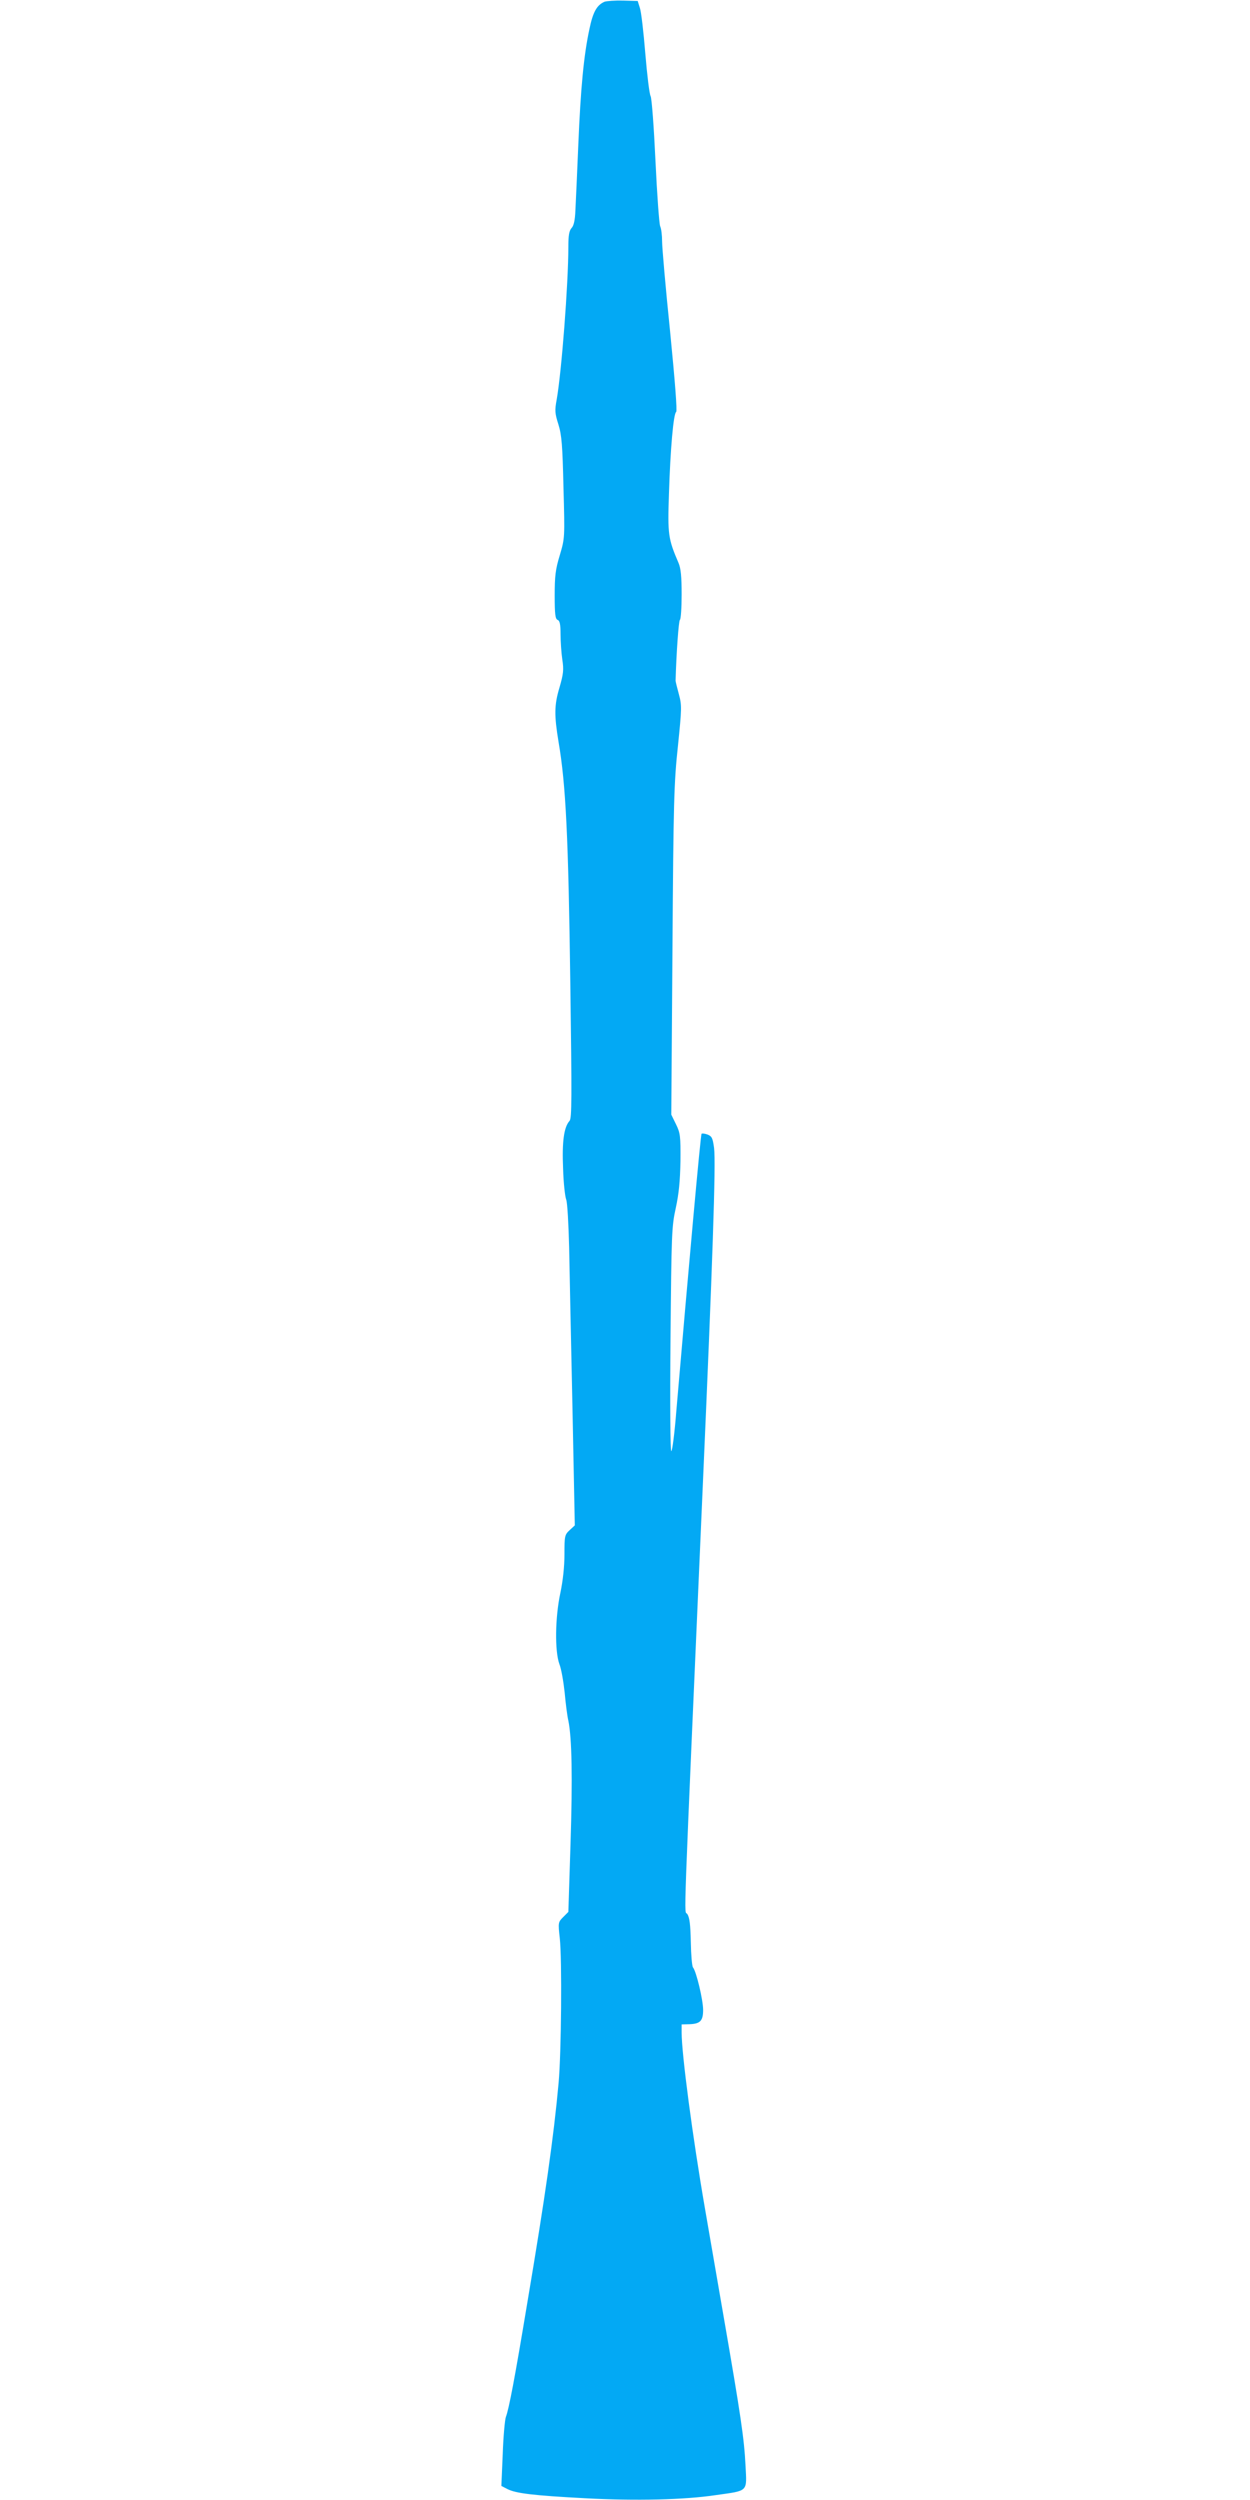
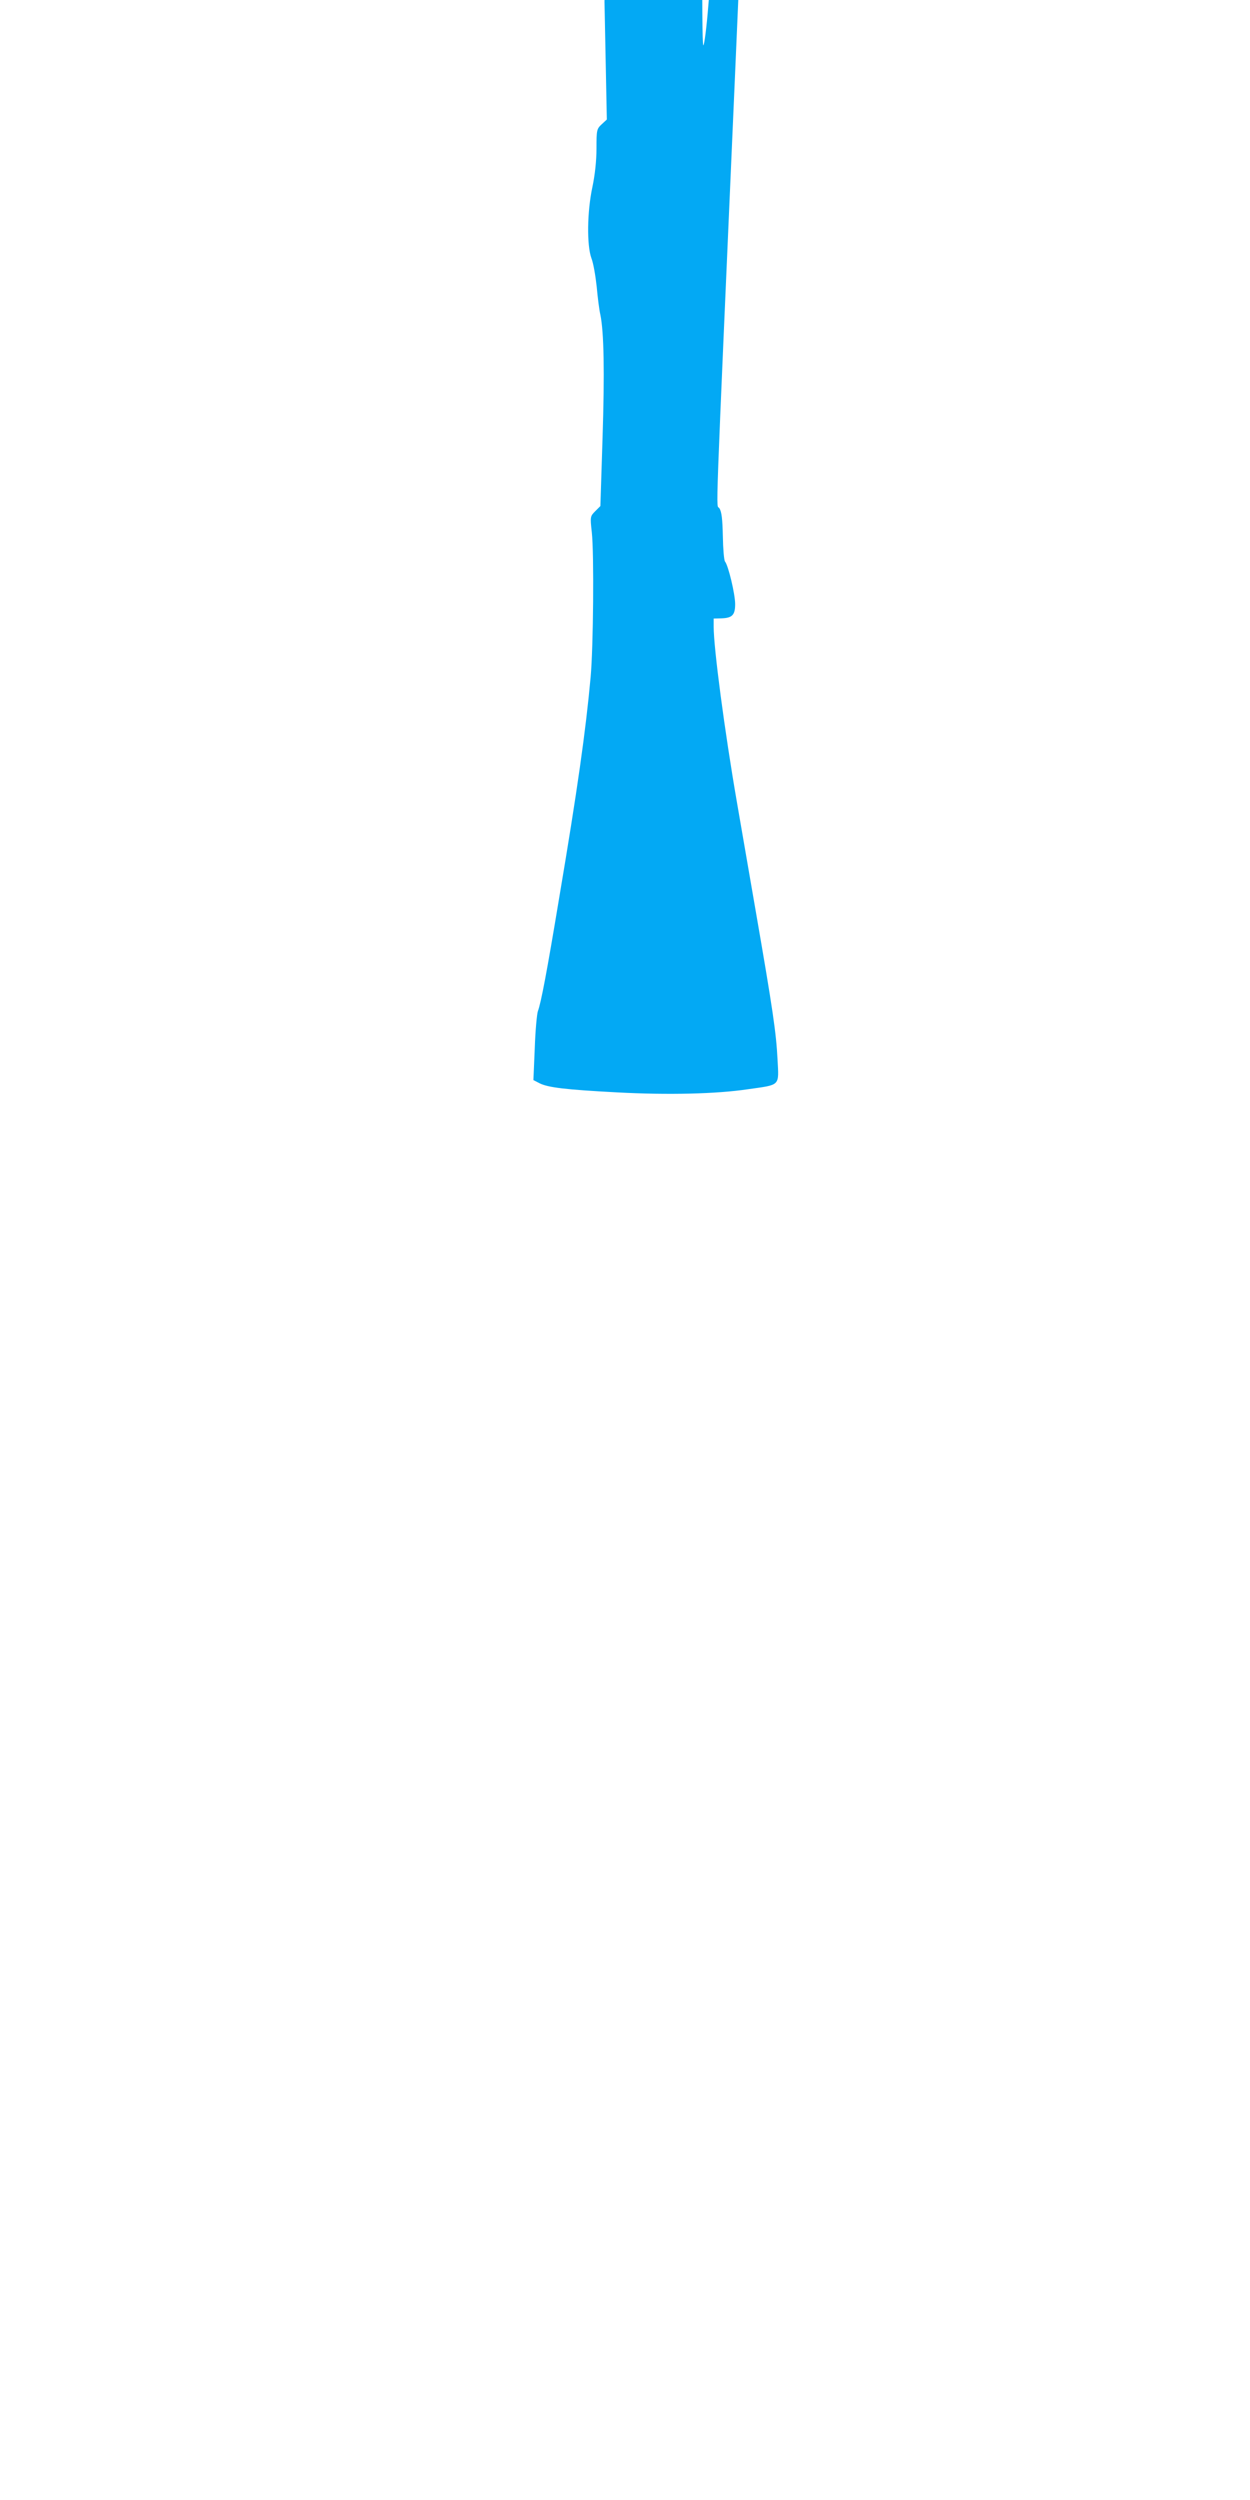
<svg xmlns="http://www.w3.org/2000/svg" version="1.0" width="640pt" height="1280pt" viewBox="0 0 640 1280" preserveAspectRatio="xMidYMid meet">
  <g transform="translate(0,1280) scale(0.1,-0.1)" fill="#03a9f4" stroke="none">
-     <path d="M3095 12791 c-39 -17 -59 -52 -77 -139 -29 -134 -45 -302 -57 -592 -6 -146 -13 -298 -15 -338 -2 -49 -8 -78 -20 -90 -12 -14 -16 -38 -16 -93 0 -193 -35 -646 -60 -786 -10 -54 -9 -70 9 -126 17 -55 21 -106 26 -324 7 -258 7 -258 -19 -346 -22 -72 -26 -107 -26 -206 0 -96 3 -120 15 -125 11 -4 15 -22 15 -73 0 -37 4 -96 9 -130 8 -52 6 -73 -15 -145 -26 -87 -27 -140 -4 -278 37 -217 50 -481 60 -1234 8 -591 8 -692 -4 -705 -29 -32 -39 -108 -33 -244 2 -73 10 -144 16 -159 6 -16 12 -125 15 -245 2 -120 10 -489 17 -820 l12 -603 -26 -24 c-26 -24 -27 -30 -27 -124 0 -64 -8 -136 -21 -198 -27 -126 -29 -298 -5 -364 10 -25 21 -90 27 -145 5 -55 13 -120 19 -145 18 -89 22 -291 11 -632 l-11 -347 -26 -26 c-26 -26 -27 -28 -18 -108 12 -108 8 -589 -6 -742 -25 -275 -68 -579 -161 -1130 -63 -380 -93 -538 -109 -580 -5 -14 -13 -99 -16 -189 l-7 -164 31 -16 c43 -22 132 -33 397 -47 262 -14 510 -8 670 16 169 24 159 14 152 153 -7 136 -23 248 -113 767 -36 209 -79 457 -95 550 -63 364 -119 789 -119 898 l0 42 40 1 c55 2 70 17 70 73 0 51 -35 198 -52 218 -5 7 -10 65 -11 130 -2 88 -6 125 -18 143 -17 27 -24 -174 80 2209 49 1116 67 1637 57 1714 -7 50 -11 59 -33 68 -14 5 -28 7 -31 4 -5 -4 -66 -680 -129 -1417 -9 -115 -21 -208 -26 -208 -5 0 -7 241 -4 573 5 543 6 577 27 672 16 74 22 137 24 240 1 129 -1 144 -23 189 l-24 49 6 841 c5 765 8 860 28 1046 20 195 20 209 5 265 -9 33 -17 65 -17 70 4 145 16 307 22 311 5 3 9 61 9 130 0 92 -4 134 -16 162 -53 123 -56 146 -49 352 7 228 23 412 37 421 6 4 -6 157 -31 411 -23 223 -41 431 -41 461 0 31 -4 66 -10 79 -5 13 -16 163 -24 335 -8 172 -19 321 -25 331 -6 11 -18 109 -27 218 -9 110 -21 215 -28 234 l-11 35 -75 2 c-41 1 -84 -2 -95 -6z" />
+     <path d="M3095 12791 l12 -603 -26 -24 c-26 -24 -27 -30 -27 -124 0 -64 -8 -136 -21 -198 -27 -126 -29 -298 -5 -364 10 -25 21 -90 27 -145 5 -55 13 -120 19 -145 18 -89 22 -291 11 -632 l-11 -347 -26 -26 c-26 -26 -27 -28 -18 -108 12 -108 8 -589 -6 -742 -25 -275 -68 -579 -161 -1130 -63 -380 -93 -538 -109 -580 -5 -14 -13 -99 -16 -189 l-7 -164 31 -16 c43 -22 132 -33 397 -47 262 -14 510 -8 670 16 169 24 159 14 152 153 -7 136 -23 248 -113 767 -36 209 -79 457 -95 550 -63 364 -119 789 -119 898 l0 42 40 1 c55 2 70 17 70 73 0 51 -35 198 -52 218 -5 7 -10 65 -11 130 -2 88 -6 125 -18 143 -17 27 -24 -174 80 2209 49 1116 67 1637 57 1714 -7 50 -11 59 -33 68 -14 5 -28 7 -31 4 -5 -4 -66 -680 -129 -1417 -9 -115 -21 -208 -26 -208 -5 0 -7 241 -4 573 5 543 6 577 27 672 16 74 22 137 24 240 1 129 -1 144 -23 189 l-24 49 6 841 c5 765 8 860 28 1046 20 195 20 209 5 265 -9 33 -17 65 -17 70 4 145 16 307 22 311 5 3 9 61 9 130 0 92 -4 134 -16 162 -53 123 -56 146 -49 352 7 228 23 412 37 421 6 4 -6 157 -31 411 -23 223 -41 431 -41 461 0 31 -4 66 -10 79 -5 13 -16 163 -24 335 -8 172 -19 321 -25 331 -6 11 -18 109 -27 218 -9 110 -21 215 -28 234 l-11 35 -75 2 c-41 1 -84 -2 -95 -6z" />
  </g>
</svg>